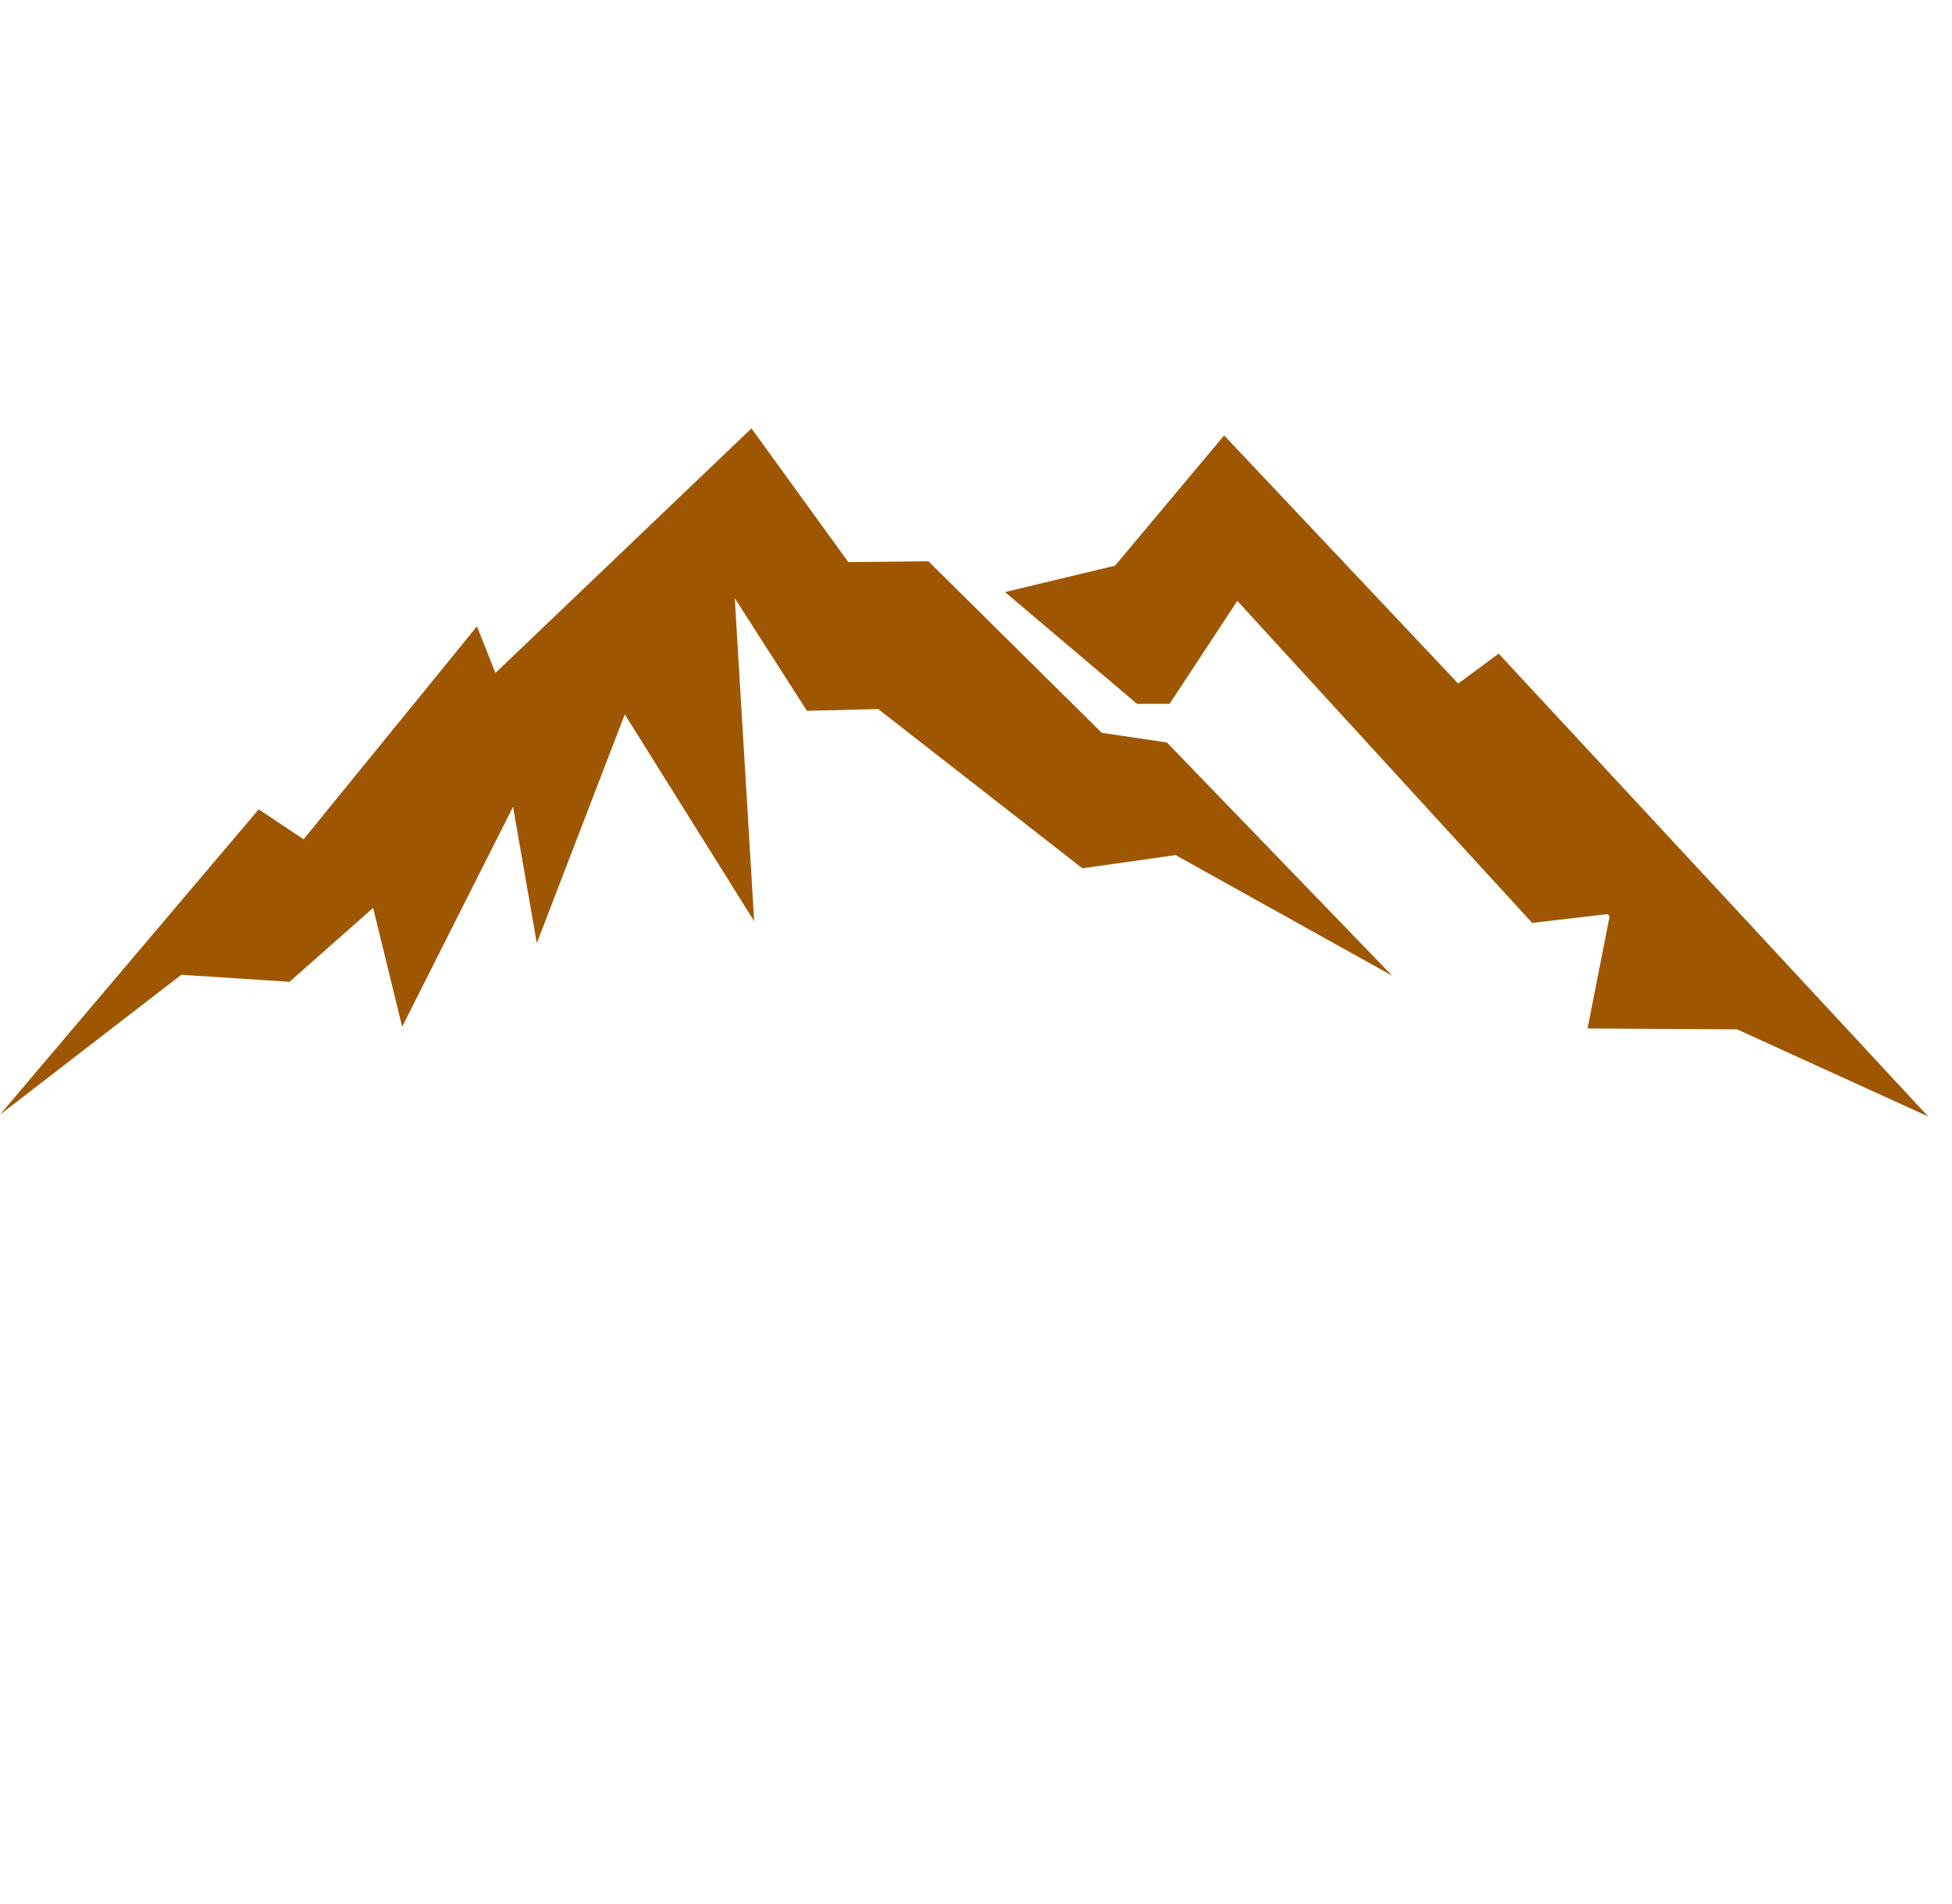
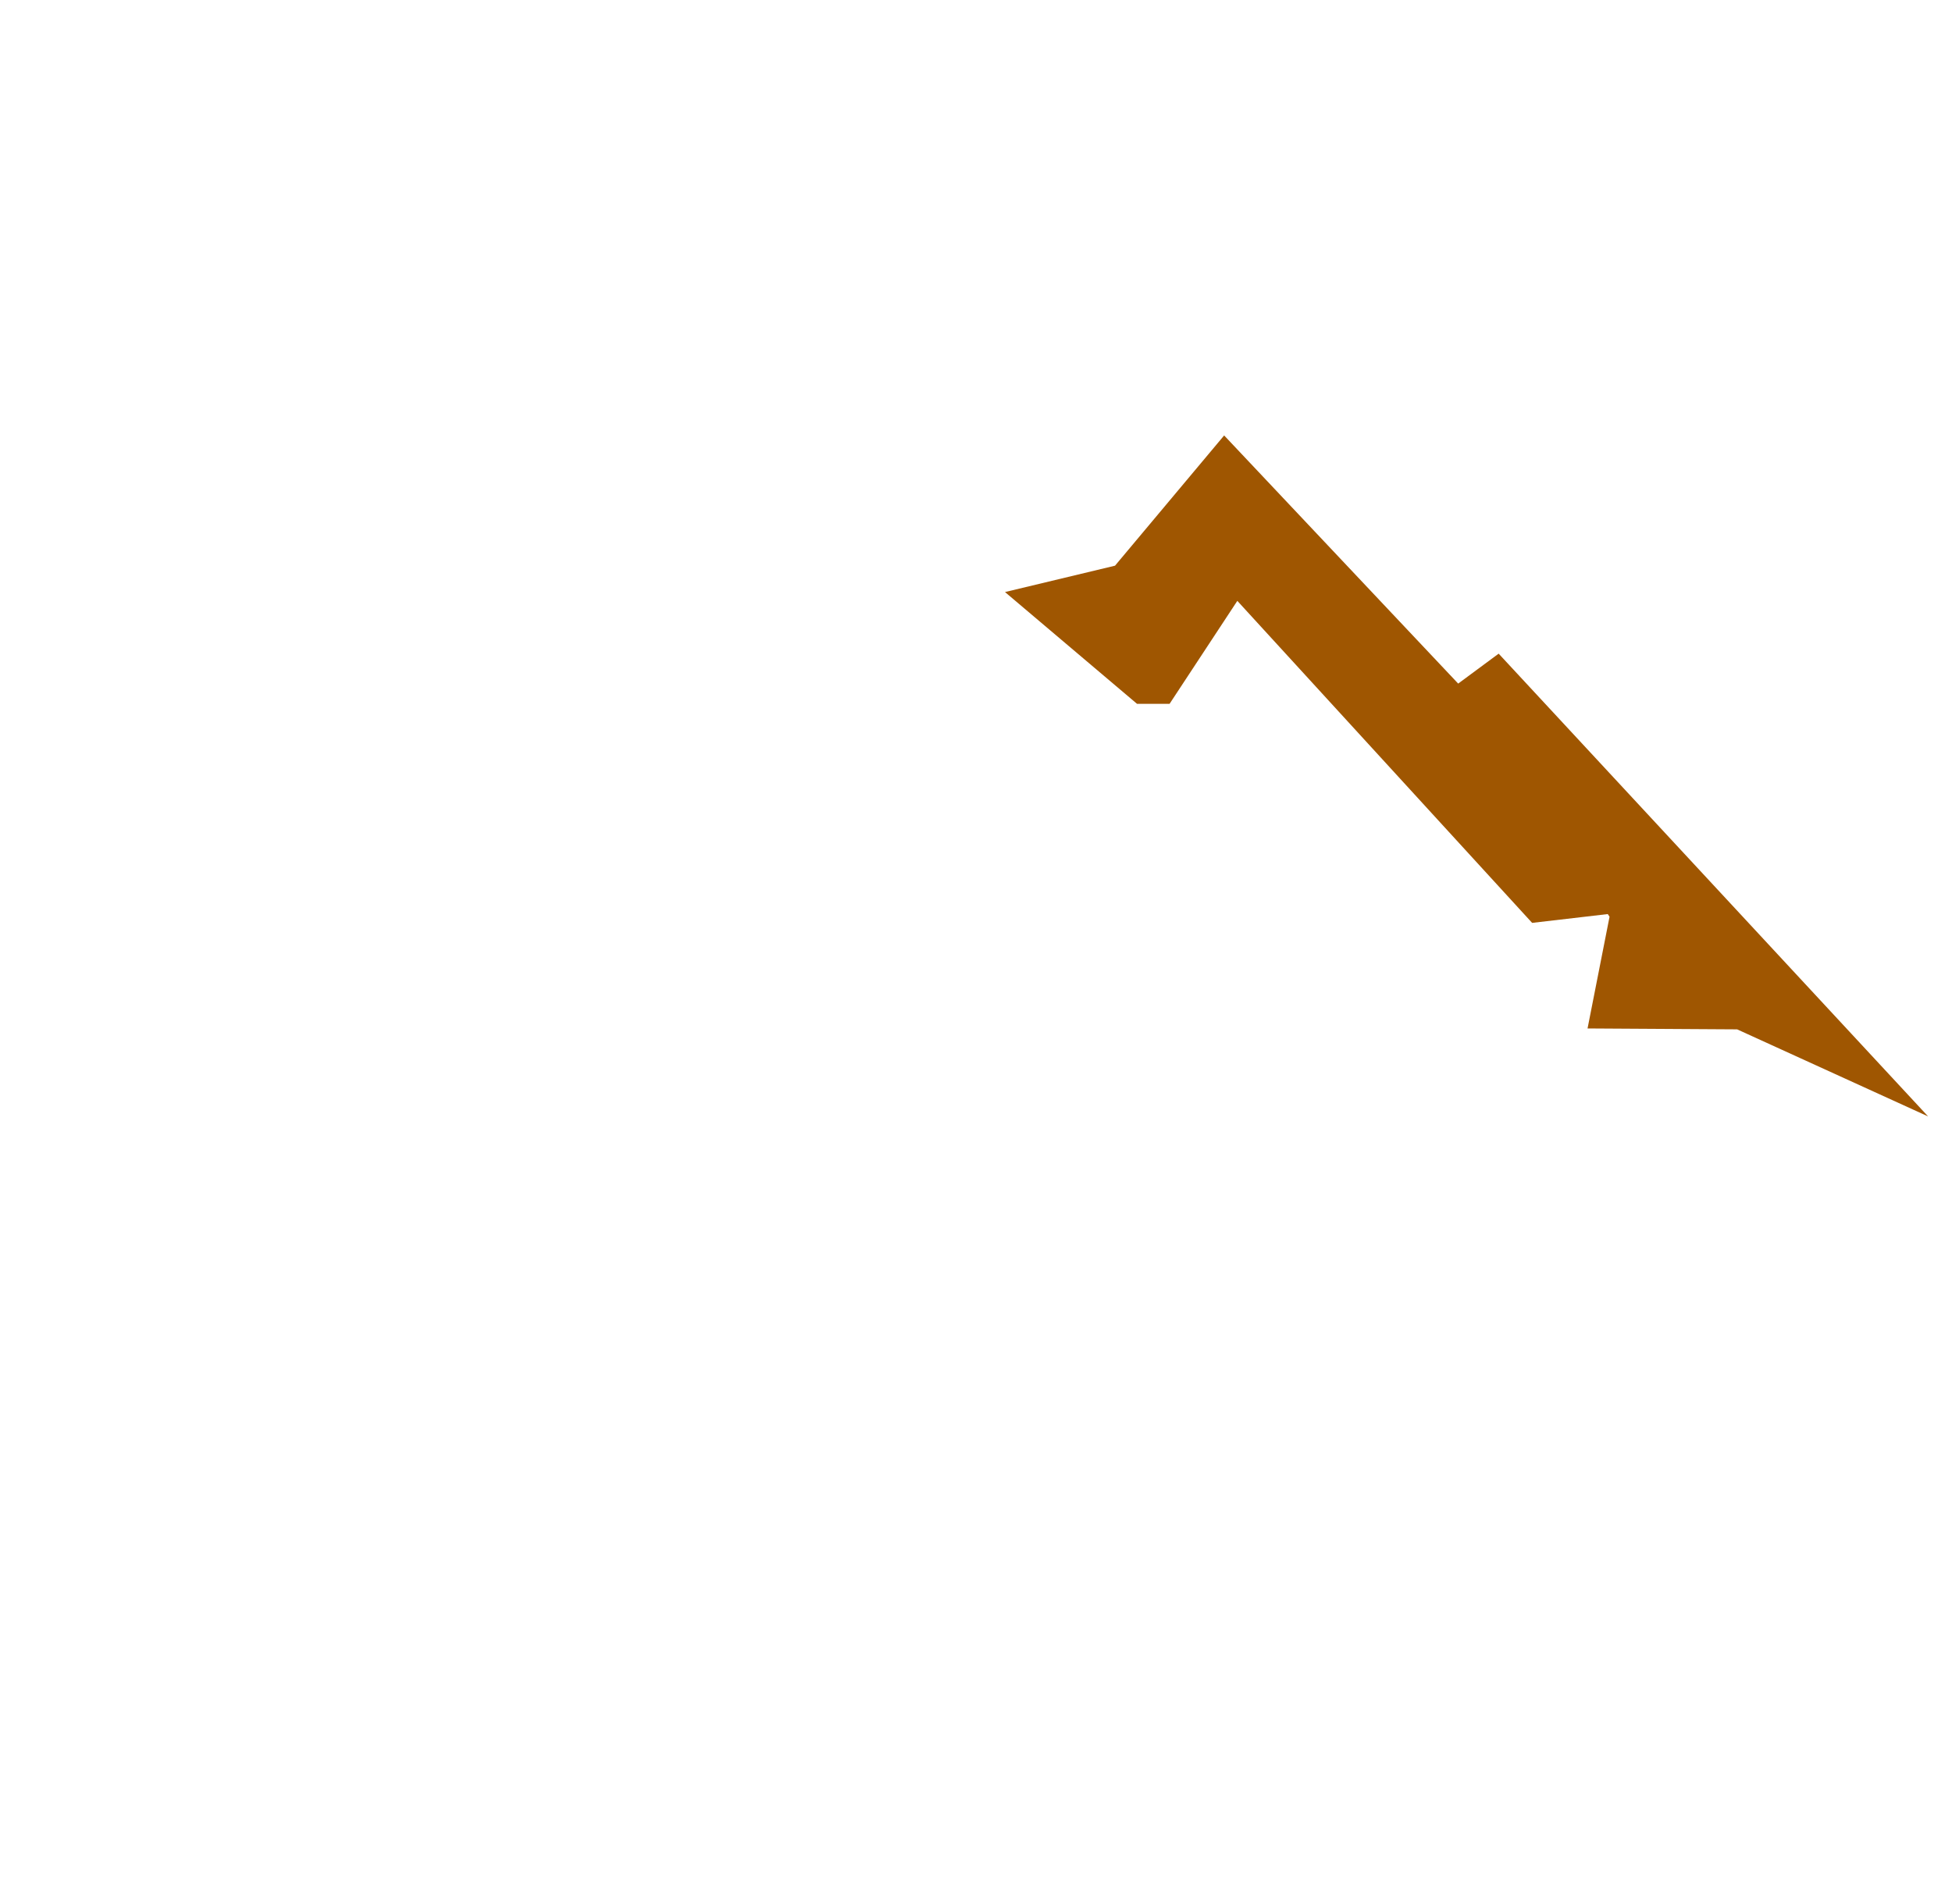
<svg xmlns="http://www.w3.org/2000/svg" fill="none" viewBox="0 0 41 40" height="40" width="41">
-   <path fill="#9F5601" d="M23.141 15.395L19.5 11.791L17.818 11.809L15.784 9L10.406 14.138L10.018 13.159L6.377 17.632L5.434 17.003L0 23.417L3.808 20.478L6.081 20.626L7.837 19.073L8.447 21.569L10.776 16.948L11.275 19.813L13.123 15.007L15.84 19.351L15.433 12.567L16.949 14.933L18.446 14.896L22.734 18.241L24.693 17.964L29.24 20.497L24.509 15.598L23.141 15.395Z" />
  <path fill="#9F5601" d="M31.478 13.732L30.628 14.361L25.712 9.148L23.42 11.884L21.109 12.438L23.882 14.786H24.566L25.989 12.623L32.181 19.388L33.77 19.203L33.807 19.259L33.345 21.606L36.487 21.625L40.498 23.454L31.478 13.732Z" />
</svg>